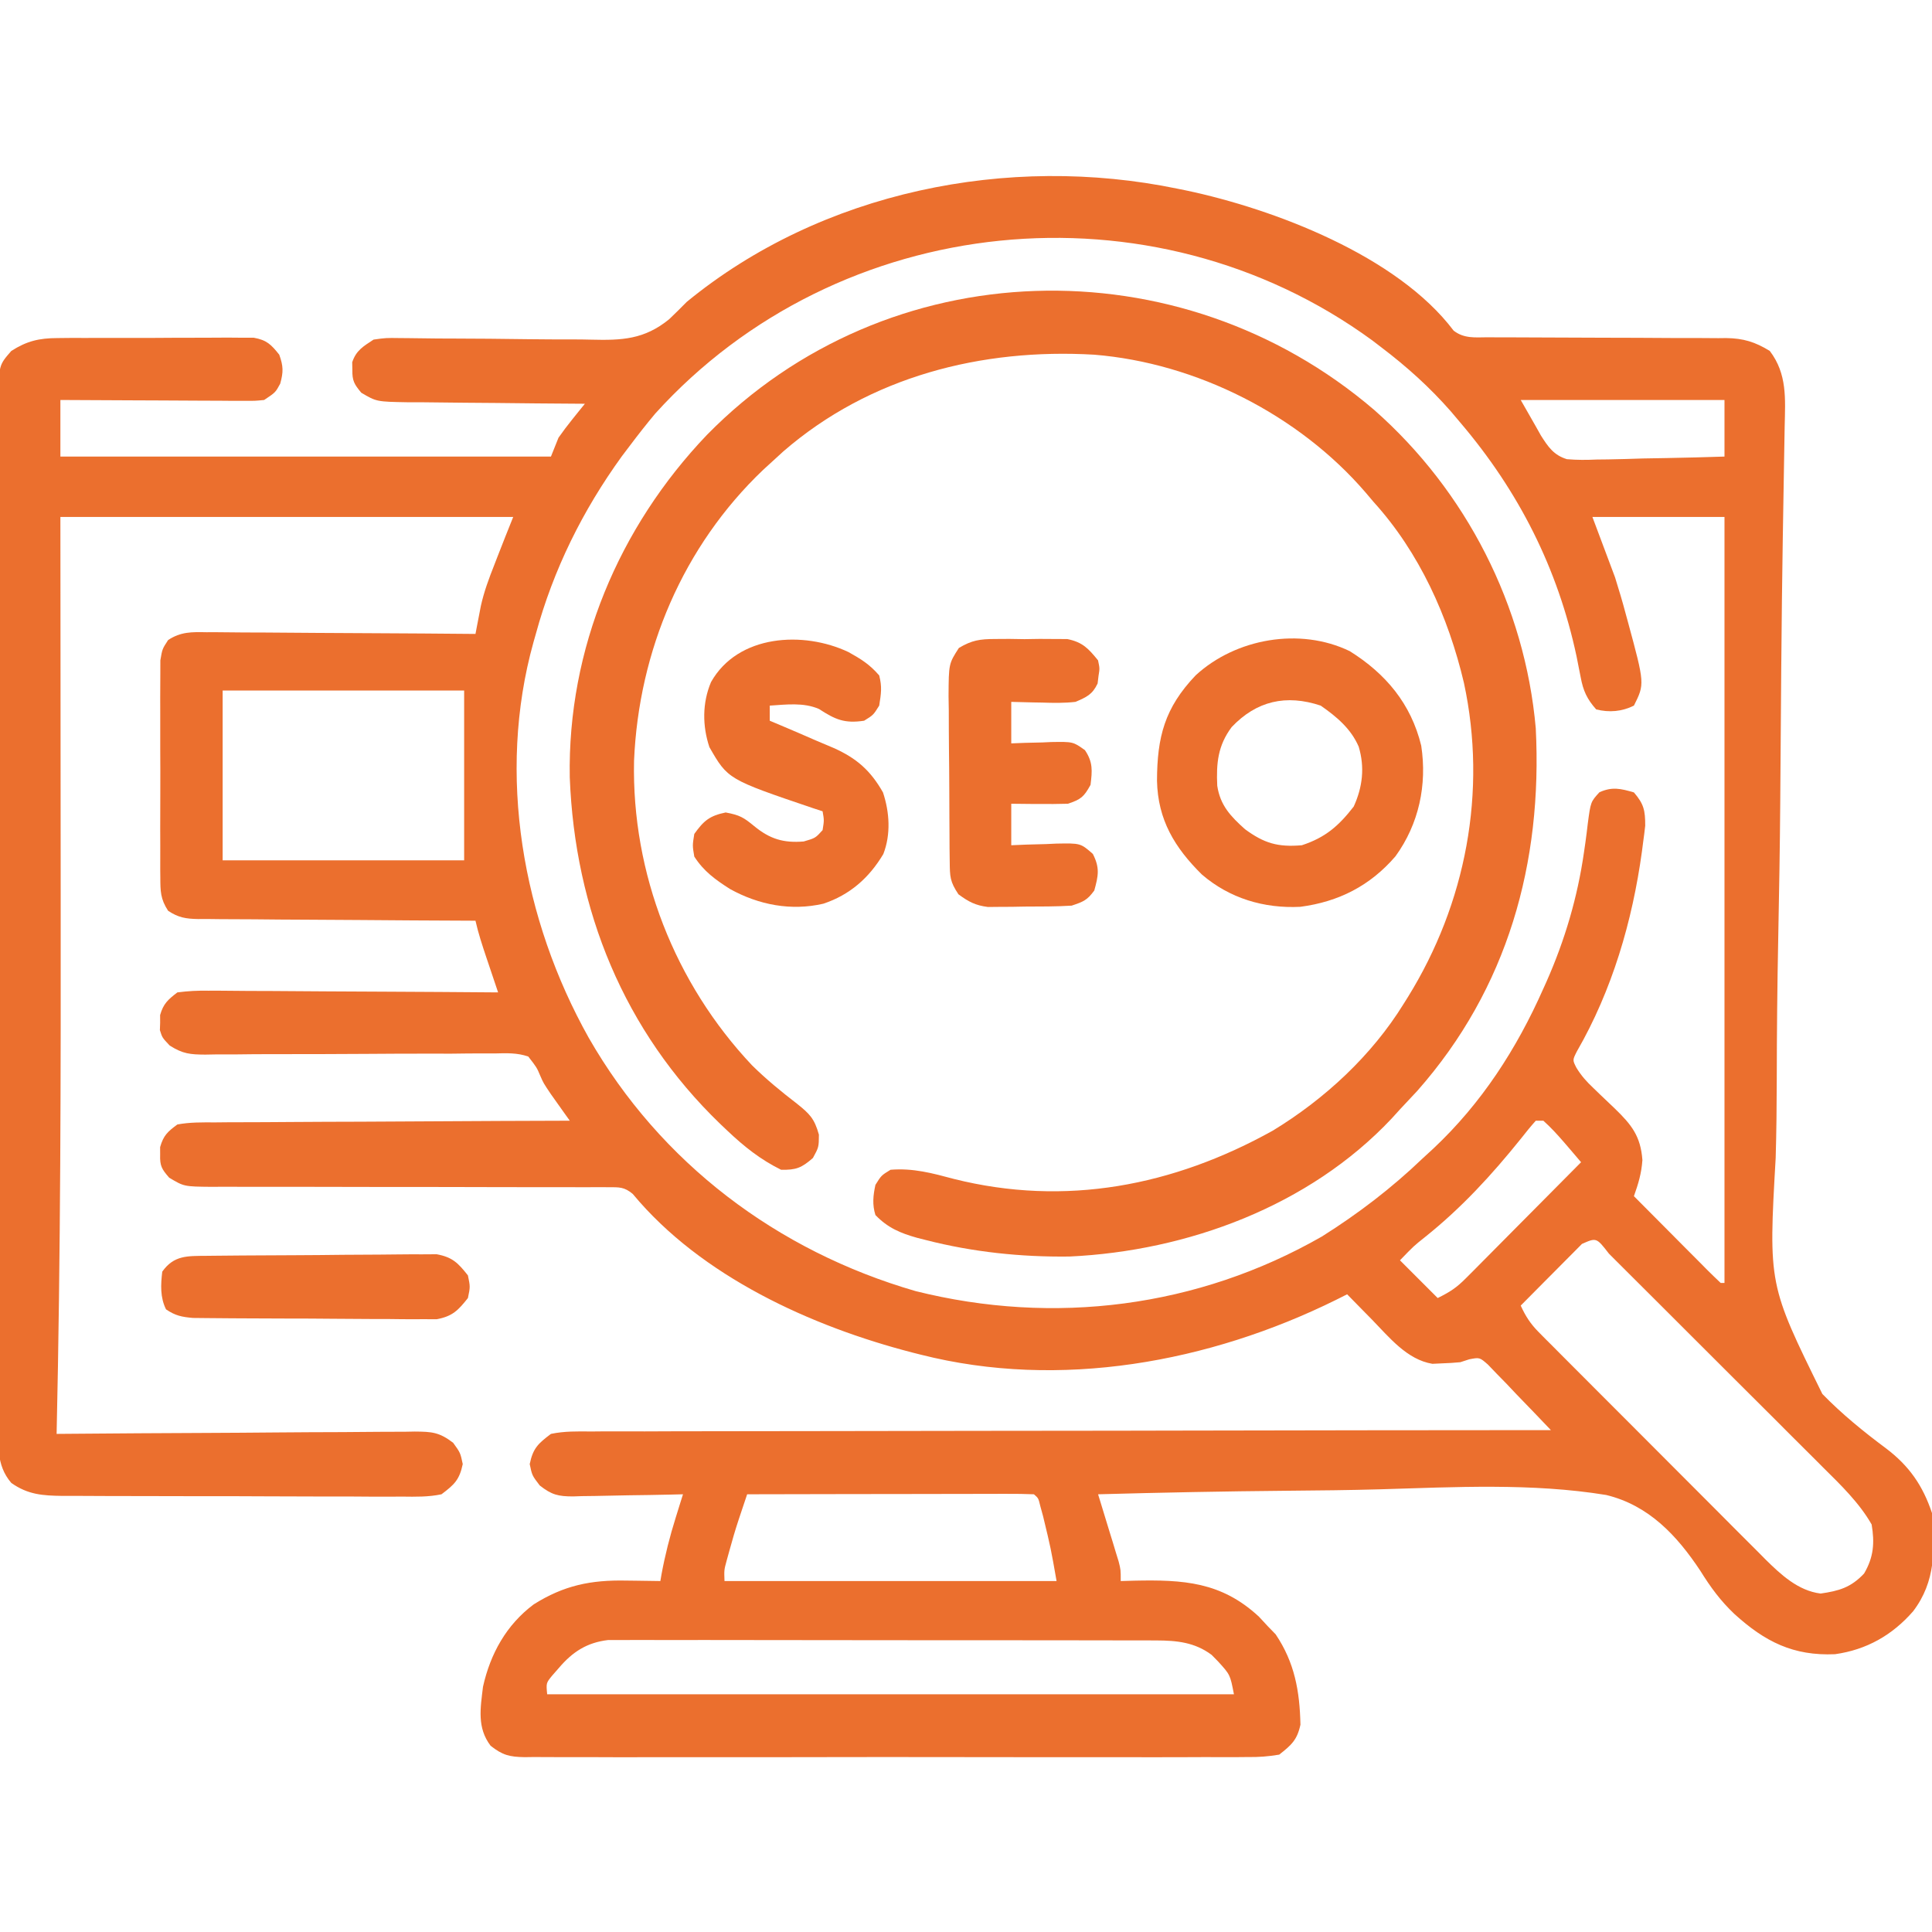
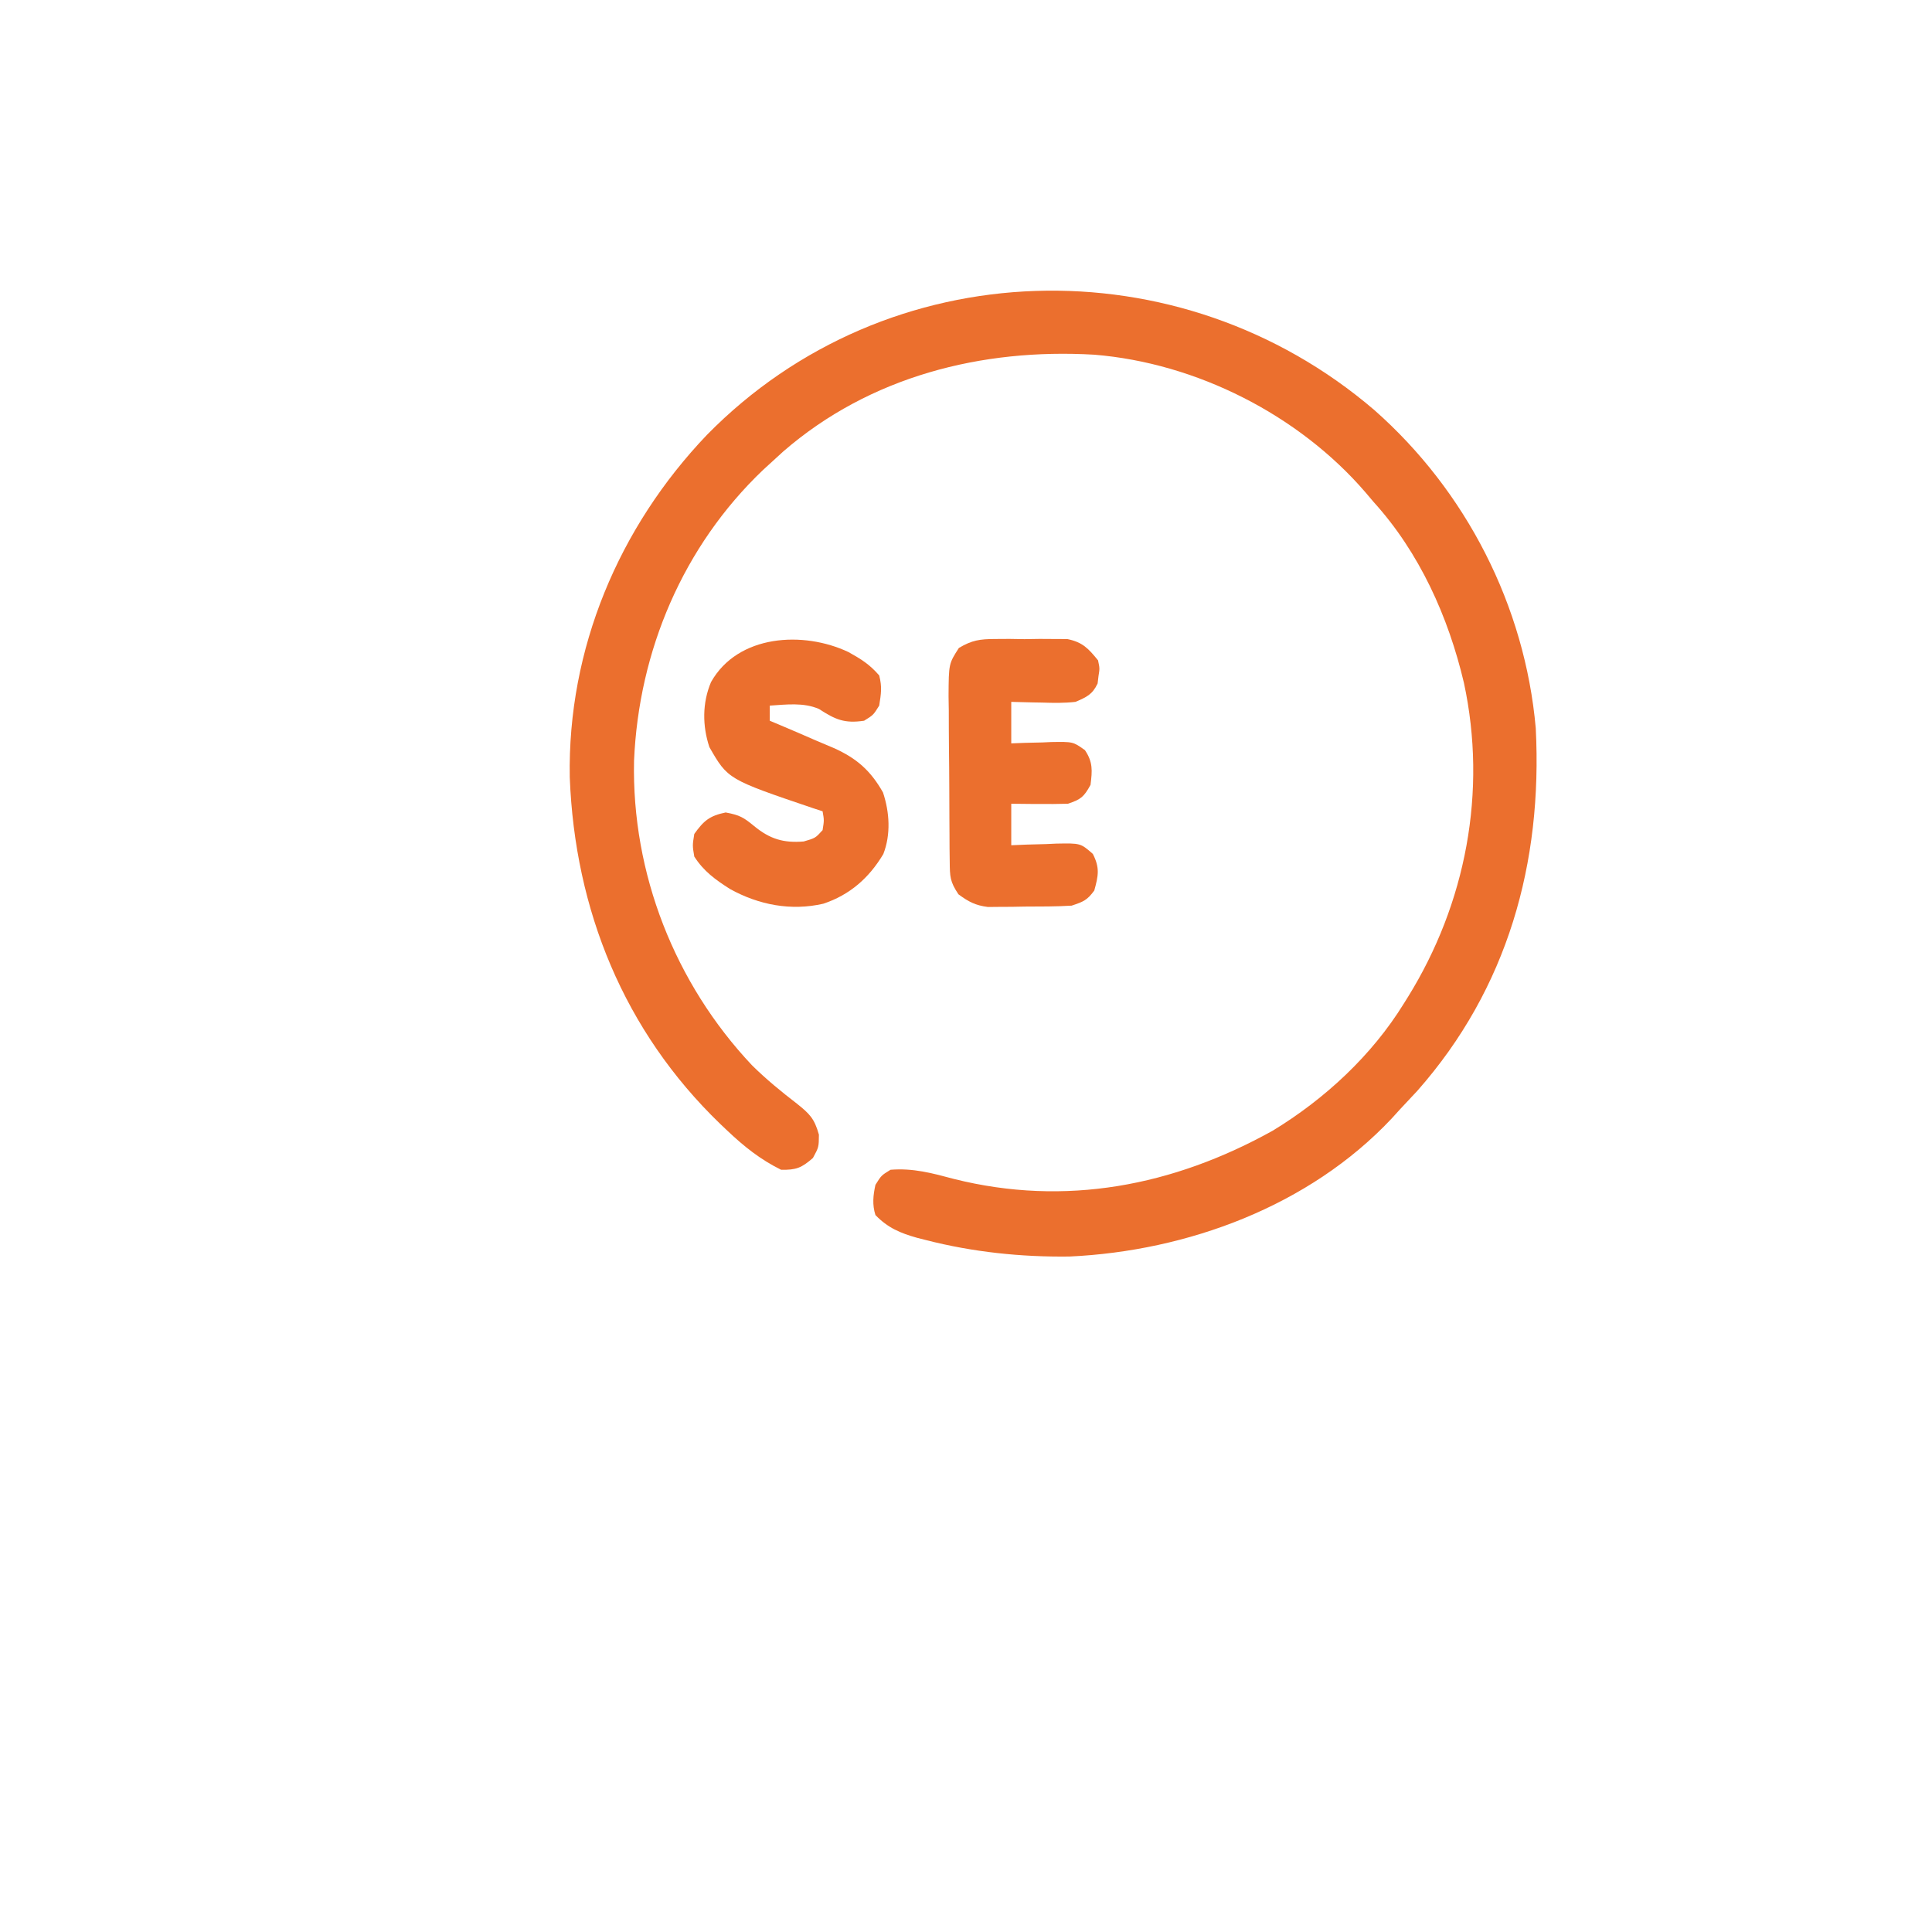
<svg xmlns="http://www.w3.org/2000/svg" width="66" height="66" viewBox="0 0 66 66" fill="none">
  <g clip-path="url(#clip0_3443_2348)">
-     <path d="M40.219 6.445C40.318 6.465 40.418 6.485 40.52 6.506C43.512 7.137 47.729 8.735 49.658 11.295C50.013 11.57 50.388 11.526 50.818 11.522C50.913 11.523 51.007 11.523 51.104 11.524C51.309 11.525 51.514 11.526 51.719 11.525C52.043 11.525 52.368 11.527 52.693 11.529C53.382 11.534 54.072 11.536 54.761 11.537C55.559 11.538 56.357 11.541 57.155 11.547C57.474 11.549 57.794 11.548 58.113 11.548C58.309 11.549 58.506 11.55 58.703 11.552C58.791 11.551 58.88 11.55 58.97 11.549C59.558 11.557 59.958 11.681 60.458 11.988C61.059 12.777 60.987 13.626 60.967 14.571C60.964 14.702 60.962 14.834 60.96 14.969C60.955 15.257 60.95 15.545 60.945 15.834C60.93 16.636 60.917 17.438 60.905 18.24C60.903 18.367 60.903 18.367 60.901 18.498C60.879 19.843 60.864 21.188 60.853 22.533C60.852 22.624 60.851 22.715 60.85 22.809C60.843 23.753 60.836 24.697 60.829 25.64C60.826 26.125 60.822 26.61 60.818 27.095C60.818 27.192 60.817 27.288 60.816 27.388C60.804 28.943 60.778 30.498 60.747 32.053C60.715 33.656 60.699 35.258 60.697 36.861C60.695 37.759 60.686 38.655 60.66 39.553C60.413 43.883 60.413 43.883 62.254 47.619C62.921 48.304 63.655 48.902 64.421 49.472C65.217 50.072 65.685 50.744 66.001 51.691C66.098 52.918 66.134 54.019 65.356 55.043C64.643 55.86 63.766 56.358 62.688 56.51C61.26 56.573 60.291 56.082 59.251 55.137C58.773 54.684 58.436 54.223 58.089 53.665C57.288 52.455 56.325 51.423 54.87 51.071C52.333 50.657 49.696 50.802 47.137 50.877C46.086 50.907 45.035 50.917 43.983 50.926C41.825 50.945 39.669 50.988 37.512 51.047C37.547 51.161 37.547 51.161 37.583 51.277C37.689 51.622 37.794 51.967 37.899 52.312C37.936 52.431 37.973 52.551 38.011 52.674C38.046 52.789 38.081 52.904 38.116 53.023C38.149 53.129 38.181 53.235 38.215 53.344C38.286 53.625 38.286 53.625 38.286 54.011C38.438 54.007 38.591 54.002 38.748 53.998C40.42 53.963 41.72 54.033 43.007 55.228C43.108 55.337 43.209 55.446 43.313 55.558C43.401 55.649 43.488 55.739 43.579 55.832C44.227 56.795 44.401 57.772 44.425 58.917C44.313 59.441 44.118 59.611 43.7 59.941C43.315 60.005 43.003 60.029 42.618 60.023C42.51 60.024 42.401 60.025 42.289 60.026C41.926 60.029 41.563 60.027 41.199 60.025C40.938 60.025 40.678 60.027 40.417 60.028C39.709 60.031 39.001 60.03 38.293 60.028C37.553 60.026 36.812 60.028 36.072 60.029C34.828 60.03 33.585 60.028 32.341 60.025C30.903 60.022 29.465 60.023 28.026 60.026C26.792 60.029 25.558 60.03 24.323 60.028C23.586 60.027 22.849 60.027 22.111 60.029C21.418 60.031 20.725 60.03 20.032 60.026C19.777 60.025 19.522 60.025 19.268 60.027C18.921 60.028 18.573 60.026 18.226 60.023C18.125 60.025 18.024 60.026 17.92 60.027C17.405 60.018 17.17 59.961 16.76 59.638C16.291 59.021 16.411 58.36 16.5 57.621C16.752 56.493 17.298 55.507 18.232 54.808C19.267 54.157 20.184 53.971 21.391 53.995C21.504 53.996 21.616 53.998 21.733 53.999C22.008 54.002 22.284 54.007 22.559 54.011C22.578 53.901 22.578 53.901 22.597 53.788C22.72 53.123 22.882 52.484 23.085 51.838C23.131 51.689 23.178 51.54 23.225 51.387C23.261 51.275 23.296 51.162 23.332 51.047C23.199 51.05 23.066 51.053 22.929 51.057C22.433 51.069 21.936 51.076 21.44 51.082C21.226 51.085 21.011 51.09 20.797 51.095C20.488 51.103 20.18 51.107 19.871 51.11C19.728 51.115 19.728 51.115 19.582 51.12C19.069 51.12 18.845 51.066 18.438 50.745C18.176 50.402 18.176 50.402 18.096 50.015C18.208 49.475 18.38 49.316 18.821 48.984C19.278 48.888 19.729 48.897 20.195 48.902C20.405 48.9 20.405 48.9 20.619 48.898C21.09 48.896 21.56 48.897 22.03 48.899C22.366 48.898 22.703 48.897 23.04 48.895C23.765 48.892 24.49 48.891 25.215 48.892C26.264 48.893 27.312 48.891 28.361 48.888C30.062 48.883 31.763 48.881 33.464 48.88C35.117 48.88 36.769 48.878 38.422 48.875C38.523 48.875 38.625 48.874 38.73 48.874C39.241 48.873 39.752 48.872 40.263 48.871C44.502 48.862 48.742 48.857 52.981 48.855C52.589 48.441 52.193 48.032 51.797 47.623C51.685 47.505 51.574 47.387 51.459 47.265C51.351 47.154 51.242 47.044 51.13 46.929C51.031 46.826 50.932 46.723 50.83 46.616C50.546 46.368 50.546 46.368 50.192 46.436C50.091 46.468 49.991 46.501 49.887 46.535C49.676 46.555 49.463 46.569 49.251 46.575C49.146 46.58 49.041 46.585 48.933 46.59C48.067 46.448 47.46 45.687 46.874 45.085C46.791 45.001 46.709 44.917 46.624 44.831C46.422 44.626 46.221 44.421 46.02 44.215C45.893 44.279 45.766 44.343 45.636 44.408C41.316 46.542 36.2 47.482 31.454 46.277C31.363 46.254 31.273 46.231 31.18 46.208C27.718 45.315 23.951 43.604 21.616 40.787C21.326 40.544 21.154 40.557 20.779 40.557C20.652 40.556 20.524 40.556 20.393 40.555C20.253 40.556 20.113 40.557 19.969 40.558C19.822 40.557 19.674 40.557 19.522 40.556C19.202 40.555 18.881 40.555 18.561 40.556C18.054 40.557 17.547 40.556 17.04 40.554C15.78 40.549 14.521 40.549 13.261 40.549C12.197 40.549 11.134 40.547 10.07 40.543C9.57 40.541 9.07 40.543 8.57 40.544C8.264 40.543 7.958 40.542 7.651 40.541C7.512 40.542 7.373 40.543 7.229 40.544C6.286 40.535 6.286 40.535 5.779 40.231C5.525 39.939 5.458 39.827 5.471 39.445C5.471 39.36 5.471 39.275 5.47 39.187C5.583 38.79 5.724 38.661 6.059 38.414C6.488 38.334 6.913 38.341 7.348 38.343C7.479 38.342 7.61 38.341 7.745 38.339C8.177 38.336 8.61 38.335 9.042 38.335C9.342 38.333 9.642 38.331 9.942 38.329C10.731 38.323 11.52 38.321 12.309 38.319C13.114 38.316 13.92 38.311 14.725 38.306C16.305 38.296 17.885 38.289 19.465 38.285C19.406 38.202 19.347 38.12 19.286 38.035C19.207 37.923 19.128 37.812 19.046 37.697C18.969 37.588 18.891 37.478 18.811 37.366C18.563 36.996 18.563 36.996 18.458 36.754C18.337 36.467 18.337 36.467 18.047 36.093C17.669 35.962 17.307 35.977 16.91 35.987C16.796 35.987 16.681 35.986 16.563 35.986C16.183 35.985 15.805 35.99 15.425 35.995C15.162 35.995 14.898 35.995 14.635 35.994C13.94 35.993 13.246 35.997 12.552 36.002C11.441 36.01 10.331 36.012 9.22 36.011C8.832 36.011 8.444 36.015 8.056 36.02C7.818 36.02 7.58 36.02 7.342 36.021C7.234 36.023 7.126 36.025 7.015 36.027C6.497 36.024 6.248 36.002 5.799 35.719C5.543 35.449 5.543 35.449 5.462 35.191C5.465 35.106 5.468 35.021 5.471 34.933C5.471 34.806 5.471 34.806 5.47 34.675C5.58 34.288 5.739 34.147 6.059 33.902C6.431 33.854 6.752 33.837 7.123 33.844C7.284 33.843 7.284 33.843 7.447 33.843C7.8 33.844 8.153 33.848 8.506 33.852C8.751 33.853 8.996 33.853 9.241 33.854C9.885 33.856 10.53 33.861 11.174 33.867C11.831 33.872 12.489 33.874 13.146 33.877C14.436 33.883 15.726 33.891 17.016 33.902C16.971 33.769 16.926 33.635 16.88 33.497C16.82 33.321 16.761 33.144 16.702 32.968C16.657 32.836 16.657 32.836 16.612 32.701C16.474 32.288 16.338 31.878 16.243 31.453C16.116 31.452 15.99 31.452 15.86 31.451C14.668 31.447 13.477 31.439 12.286 31.429C11.674 31.424 11.061 31.42 10.449 31.418C9.858 31.416 9.267 31.412 8.676 31.405C8.451 31.404 8.225 31.402 8 31.402C7.684 31.402 7.368 31.399 7.052 31.394C6.912 31.395 6.912 31.395 6.769 31.396C6.352 31.388 6.094 31.348 5.743 31.114C5.48 30.711 5.478 30.446 5.477 29.965C5.476 29.882 5.475 29.798 5.474 29.712C5.472 29.437 5.473 29.162 5.475 28.887C5.475 28.695 5.474 28.503 5.473 28.312C5.473 27.91 5.474 27.509 5.476 27.108C5.479 26.594 5.477 26.08 5.474 25.566C5.473 25.17 5.473 24.774 5.474 24.378C5.475 24.189 5.474 23.999 5.473 23.81C5.472 23.545 5.474 23.28 5.477 23.015C5.477 22.864 5.478 22.713 5.478 22.558C5.543 22.172 5.543 22.172 5.743 21.865C6.174 21.58 6.553 21.588 7.052 21.598C7.202 21.597 7.202 21.597 7.354 21.597C7.682 21.598 8.009 21.602 8.337 21.606C8.565 21.607 8.792 21.607 9.02 21.608C9.618 21.61 10.217 21.615 10.815 21.621C11.426 21.626 12.037 21.628 12.648 21.631C13.846 21.636 15.044 21.645 16.243 21.656C16.259 21.569 16.276 21.483 16.293 21.393C16.315 21.279 16.337 21.164 16.36 21.046C16.393 20.876 16.393 20.876 16.426 20.703C16.534 20.215 16.703 19.759 16.887 19.295C16.921 19.208 16.954 19.121 16.989 19.031C17.166 18.573 17.349 18.116 17.532 17.66C12.427 17.66 7.322 17.66 2.063 17.66C2.064 19.262 2.066 20.865 2.067 22.516C2.068 23.549 2.069 24.582 2.069 25.616C2.07 27.245 2.071 28.875 2.073 30.504C2.079 36.665 2.072 42.824 1.934 48.984C2.097 48.983 2.261 48.981 2.429 48.98C3.967 48.967 5.505 48.957 7.044 48.951C7.835 48.947 8.625 48.943 9.416 48.935C10.179 48.928 10.942 48.925 11.706 48.923C11.997 48.922 12.288 48.919 12.579 48.916C12.987 48.911 13.395 48.911 13.802 48.911C13.923 48.909 14.044 48.906 14.168 48.904C14.752 48.909 15.002 48.923 15.48 49.287C15.727 49.629 15.727 49.629 15.808 50.015C15.695 50.554 15.522 50.715 15.082 51.047C14.636 51.141 14.198 51.132 13.744 51.126C13.609 51.127 13.474 51.127 13.336 51.128C12.891 51.13 12.446 51.127 12.001 51.123C11.692 51.123 11.383 51.123 11.073 51.123C10.425 51.123 9.777 51.121 9.128 51.117C8.298 51.111 7.467 51.111 6.636 51.112C5.997 51.112 5.359 51.111 4.72 51.108C4.413 51.108 4.107 51.107 3.801 51.107C3.373 51.107 2.944 51.104 2.516 51.101C2.327 51.101 2.327 51.101 2.133 51.102C1.461 51.093 0.955 51.061 0.387 50.66C-0.152 50.037 -0.053 49.301 -0.049 48.523C-0.049 48.37 -0.05 48.218 -0.05 48.06C-0.052 47.637 -0.051 47.213 -0.05 46.79C-0.049 46.333 -0.051 45.876 -0.052 45.419C-0.053 44.524 -0.053 43.629 -0.052 42.734C-0.051 42.007 -0.051 41.279 -0.051 40.552C-0.051 40.449 -0.051 40.345 -0.051 40.239C-0.052 40.028 -0.052 39.818 -0.052 39.608C-0.053 37.636 -0.052 35.665 -0.05 33.693C-0.048 32.001 -0.048 30.309 -0.05 28.617C-0.052 26.653 -0.053 24.689 -0.052 22.724C-0.052 22.515 -0.051 22.305 -0.051 22.096C-0.051 21.941 -0.051 21.941 -0.051 21.784C-0.051 21.057 -0.051 20.331 -0.052 19.604C-0.053 18.719 -0.053 17.834 -0.051 16.948C-0.05 16.497 -0.05 16.045 -0.051 15.593C-0.052 15.104 -0.051 14.614 -0.049 14.125C-0.05 13.982 -0.05 13.839 -0.051 13.691C-0.042 12.479 -0.042 12.479 0.387 11.988C0.921 11.648 1.335 11.552 1.962 11.549C2.196 11.547 2.196 11.547 2.434 11.544C2.6 11.545 2.767 11.545 2.938 11.545C3.112 11.545 3.286 11.544 3.46 11.543C3.823 11.542 4.187 11.543 4.55 11.544C5.015 11.545 5.481 11.543 5.946 11.539C6.305 11.537 6.663 11.537 7.022 11.537C7.277 11.537 7.532 11.535 7.786 11.533C8.019 11.535 8.019 11.535 8.256 11.537C8.46 11.537 8.46 11.537 8.669 11.537C9.113 11.617 9.262 11.768 9.54 12.117C9.68 12.509 9.684 12.705 9.572 13.108C9.411 13.406 9.411 13.406 9.024 13.664C8.713 13.695 8.713 13.695 8.341 13.693C8.202 13.693 8.062 13.693 7.919 13.693C7.769 13.692 7.618 13.69 7.463 13.689C7.232 13.688 7.232 13.688 6.997 13.688C6.504 13.687 6.012 13.683 5.519 13.68C5.186 13.679 4.852 13.678 4.518 13.676C3.7 13.674 2.881 13.669 2.063 13.664C2.063 14.302 2.063 14.94 2.063 15.597C7.593 15.597 13.123 15.597 18.821 15.597C18.906 15.385 18.991 15.172 19.079 14.953C19.227 14.741 19.383 14.534 19.546 14.332C19.627 14.231 19.709 14.129 19.793 14.024C19.886 13.909 19.886 13.909 19.981 13.793C19.892 13.792 19.803 13.792 19.711 13.791C18.785 13.786 17.858 13.777 16.932 13.766C16.586 13.762 16.241 13.759 15.895 13.758C15.398 13.755 14.901 13.749 14.404 13.742C14.172 13.742 14.172 13.742 13.936 13.742C12.863 13.723 12.863 13.723 12.343 13.417C12.101 13.128 12.03 13.006 12.037 12.633C12.035 12.505 12.035 12.505 12.032 12.375C12.167 11.969 12.41 11.833 12.762 11.601C13.182 11.542 13.182 11.542 13.665 11.549C13.797 11.55 13.797 11.55 13.932 11.551C14.124 11.552 14.315 11.555 14.506 11.558C14.81 11.564 15.113 11.565 15.417 11.565C16.28 11.567 17.143 11.574 18.006 11.587C18.535 11.594 19.064 11.596 19.593 11.595C19.794 11.595 19.994 11.598 20.194 11.603C21.241 11.629 22.007 11.6 22.859 10.906C23.062 10.711 23.264 10.514 23.461 10.312C28.071 6.532 34.443 5.252 40.219 6.445ZM22.383 14.13C22.087 14.483 21.805 14.843 21.528 15.211C21.434 15.335 21.34 15.459 21.243 15.587C19.903 17.439 18.907 19.45 18.305 21.656C18.278 21.75 18.251 21.843 18.224 21.94C16.965 26.453 17.85 31.417 20.11 35.449C22.565 39.734 26.554 42.737 31.278 44.106C36 45.287 40.919 44.67 45.16 42.24C46.4 41.459 47.539 40.589 48.598 39.574C48.72 39.462 48.841 39.35 48.967 39.235C50.614 37.687 51.811 35.832 52.723 33.773C52.759 33.693 52.795 33.612 52.833 33.529C53.46 32.11 53.891 30.651 54.111 29.116C54.135 28.949 54.135 28.949 54.16 28.779C54.19 28.562 54.217 28.345 54.242 28.128C54.34 27.392 54.34 27.392 54.64 27.064C55.075 26.869 55.367 26.939 55.817 27.07C56.156 27.466 56.204 27.682 56.203 28.208C56.182 28.398 56.158 28.588 56.131 28.778C56.111 28.931 56.111 28.931 56.091 29.088C55.763 31.474 55.075 33.825 53.867 35.92C53.719 36.214 53.719 36.214 53.851 36.473C54.018 36.747 54.19 36.94 54.423 37.16C54.502 37.237 54.582 37.314 54.664 37.393C54.831 37.553 54.998 37.711 55.165 37.87C55.737 38.425 56.047 38.811 56.107 39.63C56.075 40.087 55.969 40.435 55.817 40.863C56.236 41.286 56.656 41.708 57.077 42.13C57.219 42.273 57.362 42.417 57.505 42.561C57.71 42.767 57.915 42.974 58.121 43.179C58.185 43.244 58.249 43.309 58.315 43.376C58.468 43.529 58.625 43.679 58.782 43.828C58.824 43.828 58.867 43.828 58.911 43.828C58.911 35.193 58.911 26.557 58.911 17.66C57.422 17.66 55.933 17.66 54.399 17.66C54.654 18.34 54.909 19.021 55.172 19.722C55.301 20.137 55.425 20.544 55.535 20.963C55.561 21.058 55.587 21.153 55.614 21.251C56.187 23.365 56.187 23.365 55.817 24.105C55.41 24.309 54.97 24.347 54.528 24.234C54.215 23.882 54.084 23.598 53.999 23.138C53.976 23.025 53.954 22.912 53.931 22.796C53.895 22.614 53.895 22.614 53.859 22.43C53.219 19.415 51.878 16.776 49.887 14.437C49.779 14.31 49.672 14.182 49.56 14.05C48.836 13.224 48.055 12.523 47.18 11.859C47.08 11.783 46.98 11.706 46.877 11.627C39.354 6.134 28.645 7.207 22.383 14.13ZM51.95 13.664C52.12 13.962 52.29 14.259 52.465 14.566C52.523 14.668 52.58 14.771 52.639 14.876C52.887 15.265 53.074 15.546 53.526 15.686C53.874 15.717 54.206 15.714 54.555 15.698C54.68 15.697 54.805 15.695 54.933 15.694C55.33 15.688 55.726 15.675 56.123 15.662C56.393 15.657 56.663 15.652 56.932 15.648C57.592 15.636 58.251 15.619 58.911 15.597C58.911 14.959 58.911 14.321 58.911 13.664C56.614 13.664 54.316 13.664 51.95 13.664ZM7.606 23.59C7.606 25.504 7.606 27.418 7.606 29.39C10.328 29.39 13.051 29.39 15.856 29.39C15.856 27.476 15.856 25.562 15.856 23.59C13.133 23.59 10.411 23.59 7.606 23.59ZM52.465 38.285C52.288 38.482 52.121 38.688 51.958 38.897C50.958 40.141 49.928 41.263 48.679 42.261C48.298 42.564 48.298 42.564 47.825 43.054C48.25 43.48 48.675 43.905 49.114 44.343C49.553 44.124 49.759 43.988 50.09 43.654C50.178 43.566 50.266 43.479 50.356 43.388C50.449 43.294 50.542 43.199 50.639 43.102C50.735 43.005 50.832 42.908 50.931 42.808C51.239 42.499 51.546 42.188 51.853 41.878C52.062 41.668 52.27 41.458 52.479 41.248C52.991 40.734 53.502 40.219 54.012 39.703C53.889 39.559 53.767 39.415 53.644 39.271C53.575 39.191 53.507 39.111 53.436 39.029C53.209 38.767 52.982 38.516 52.723 38.285C52.638 38.285 52.553 38.285 52.465 38.285ZM54.042 42.494C53.946 42.591 53.849 42.688 53.75 42.789C53.646 42.893 53.541 42.998 53.434 43.106C53.324 43.217 53.215 43.327 53.102 43.441C52.992 43.552 52.882 43.663 52.768 43.776C52.495 44.051 52.222 44.326 51.95 44.601C52.114 44.962 52.286 45.227 52.565 45.508C52.638 45.582 52.711 45.656 52.786 45.732C52.865 45.811 52.945 45.89 53.027 45.972C53.111 46.057 53.195 46.142 53.282 46.229C53.56 46.509 53.839 46.788 54.118 47.067C54.312 47.261 54.507 47.456 54.7 47.65C55.107 48.058 55.515 48.466 55.922 48.873C56.444 49.393 56.964 49.916 57.484 50.438C57.884 50.841 58.285 51.242 58.687 51.643C58.879 51.835 59.071 52.028 59.262 52.221C59.531 52.49 59.8 52.759 60.07 53.028C60.148 53.107 60.227 53.186 60.307 53.268C60.84 53.794 61.425 54.341 62.195 54.438C62.824 54.347 63.227 54.234 63.68 53.754C64.007 53.197 64.044 52.709 63.938 52.078C63.515 51.336 62.877 50.722 62.274 50.125C62.189 50.039 62.103 49.954 62.015 49.865C61.736 49.586 61.456 49.307 61.176 49.029C60.981 48.833 60.786 48.638 60.591 48.443C60.184 48.036 59.776 47.63 59.368 47.224C58.844 46.702 58.321 46.179 57.798 45.656C57.396 45.254 56.994 44.853 56.592 44.451C56.398 44.259 56.205 44.066 56.012 43.873C55.744 43.605 55.475 43.337 55.206 43.069C55.086 42.949 55.086 42.949 54.963 42.826C54.537 42.275 54.537 42.275 54.042 42.494ZM25.524 51.047C25.462 51.231 25.4 51.416 25.338 51.601C25.304 51.704 25.269 51.807 25.234 51.913C25.119 52.261 25.016 52.611 24.92 52.964C24.871 53.139 24.871 53.139 24.822 53.318C24.736 53.635 24.736 53.635 24.75 54.011C28.494 54.011 32.237 54.011 36.094 54.011C35.898 52.895 35.898 52.895 35.635 51.804C35.603 51.687 35.571 51.569 35.538 51.449C35.474 51.18 35.474 51.18 35.321 51.047C35.015 51.034 34.713 51.031 34.407 51.032C34.311 51.032 34.216 51.032 34.117 51.032C33.8 51.032 33.483 51.033 33.165 51.034C32.946 51.034 32.726 51.035 32.507 51.035C31.928 51.035 31.349 51.036 30.77 51.038C30.18 51.039 29.59 51.04 29 51.04C27.841 51.042 26.683 51.044 25.524 51.047ZM19.095 56.976C19.018 57.064 18.941 57.152 18.862 57.242C18.656 57.495 18.656 57.495 18.692 57.879C26.434 57.879 34.176 57.879 42.153 57.879C42.025 57.212 42.025 57.212 41.613 56.759C41.539 56.684 41.466 56.609 41.39 56.532C40.814 56.103 40.203 56.042 39.502 56.04C39.334 56.039 39.166 56.039 38.992 56.038C38.808 56.038 38.623 56.038 38.438 56.039C38.243 56.038 38.047 56.037 37.851 56.037C37.321 56.035 36.791 56.035 36.261 56.035C35.818 56.035 35.374 56.035 34.931 56.034C33.886 56.033 32.841 56.032 31.796 56.033C30.718 56.034 29.64 56.032 28.563 56.03C27.637 56.028 26.71 56.027 25.784 56.027C25.232 56.027 24.679 56.027 24.126 56.025C23.606 56.024 23.087 56.024 22.567 56.026C22.376 56.026 22.186 56.026 21.995 56.024C21.735 56.023 21.474 56.024 21.214 56.026C21.068 56.026 20.923 56.026 20.773 56.026C20.049 56.112 19.56 56.43 19.095 56.976Z" fill="#EB6F2E" />
    <path d="M46.948 14.007C50.087 16.773 52.095 20.698 52.464 24.879C52.698 29.481 51.505 33.766 48.42 37.262C48.222 37.475 48.023 37.687 47.824 37.899C47.729 38.003 47.634 38.108 47.536 38.216C44.726 41.201 40.568 42.738 36.534 42.925C34.882 42.946 33.231 42.773 31.63 42.362C31.53 42.337 31.43 42.311 31.327 42.285C30.757 42.125 30.328 41.945 29.906 41.508C29.794 41.153 29.827 40.838 29.906 40.477C30.107 40.154 30.107 40.154 30.422 39.961C31.194 39.898 31.852 40.078 32.589 40.275C36.389 41.227 40.079 40.518 43.481 38.624C45.254 37.546 46.862 36.058 47.953 34.289C47.998 34.217 48.044 34.144 48.091 34.069C50.081 30.862 50.809 27.038 50.01 23.328C49.478 21.07 48.491 18.874 46.922 17.145C46.785 16.983 46.785 16.983 46.645 16.818C44.369 14.175 40.871 12.4 37.382 12.117C33.535 11.892 29.715 12.859 26.758 15.422C26.648 15.523 26.538 15.623 26.425 15.727C26.308 15.834 26.19 15.941 26.069 16.052C23.338 18.656 21.82 22.228 21.66 25.99C21.577 29.84 23.055 33.595 25.686 36.388C26.165 36.862 26.689 37.292 27.223 37.702C27.657 38.05 27.822 38.209 27.975 38.762C27.972 39.188 27.972 39.188 27.771 39.558C27.383 39.897 27.198 39.971 26.683 39.961C25.976 39.611 25.425 39.172 24.854 38.632C24.771 38.553 24.687 38.474 24.601 38.392C21.314 35.221 19.638 31.087 19.464 26.555C19.386 22.166 21.139 18.01 24.148 14.858C30.322 8.566 40.305 8.316 46.948 14.007Z" fill="#EB6F2E" />
-     <path d="M46.109 22.244C47.339 23.013 48.203 24.042 48.551 25.473C48.756 26.81 48.473 28.148 47.671 29.253C46.804 30.26 45.733 30.805 44.422 30.978C43.178 31.041 42.001 30.687 41.057 29.874C40.13 28.957 39.554 28.009 39.525 26.675C39.529 25.178 39.784 24.185 40.845 23.071C42.213 21.811 44.404 21.42 46.109 22.244ZM42.075 24.839C41.605 25.469 41.547 26.069 41.583 26.842C41.685 27.517 42.043 27.889 42.531 28.327C43.187 28.809 43.654 28.945 44.473 28.875C45.28 28.61 45.731 28.215 46.245 27.553C46.548 26.889 46.627 26.213 46.415 25.507C46.149 24.891 45.659 24.482 45.117 24.105C43.935 23.711 42.923 23.944 42.075 24.839Z" fill="#EB6F2E" />
    <path d="M28.986 22.276C29.418 22.517 29.706 22.694 30.035 23.074C30.136 23.469 30.101 23.686 30.035 24.105C29.833 24.428 29.833 24.428 29.519 24.621C28.849 24.722 28.533 24.581 27.978 24.22C27.45 23.99 26.86 24.069 26.296 24.105C26.296 24.276 26.296 24.446 26.296 24.621C26.412 24.669 26.527 24.718 26.646 24.768C27.054 24.94 27.46 25.115 27.866 25.293C28.07 25.381 28.276 25.467 28.481 25.553C29.264 25.904 29.738 26.32 30.164 27.07C30.389 27.745 30.437 28.503 30.176 29.175C29.691 29.99 29.03 30.572 28.126 30.872C27.024 31.126 25.922 30.914 24.94 30.371C24.44 30.052 24.042 29.767 23.718 29.262C23.654 28.883 23.654 28.883 23.718 28.488C24.044 28.034 24.24 27.869 24.79 27.755C25.274 27.846 25.4 27.922 25.765 28.222C26.301 28.662 26.764 28.803 27.456 28.746C27.855 28.63 27.855 28.63 28.101 28.359C28.155 28.021 28.155 28.021 28.101 27.715C27.943 27.663 27.943 27.663 27.782 27.611C24.865 26.622 24.865 26.622 24.234 25.523C23.992 24.797 23.989 24.011 24.29 23.3C25.21 21.669 27.449 21.548 28.986 22.276Z" fill="#EB6F2E" />
    <path d="M33.986 21.829C34.15 21.828 34.314 21.827 34.483 21.826C34.653 21.829 34.822 21.831 34.998 21.834C35.253 21.83 35.253 21.83 35.513 21.826C35.758 21.827 35.758 21.827 36.009 21.829C36.158 21.829 36.307 21.83 36.461 21.831C36.984 21.938 37.179 22.151 37.511 22.559C37.569 22.834 37.569 22.834 37.527 23.091C37.517 23.176 37.507 23.261 37.496 23.349C37.318 23.727 37.12 23.814 36.738 23.977C36.357 24.021 35.984 24.014 35.602 24.001C35.5 23.999 35.399 23.997 35.294 23.996C35.045 23.991 34.796 23.984 34.546 23.977C34.546 24.445 34.546 24.913 34.546 25.395C34.699 25.389 34.851 25.383 35.008 25.377C35.208 25.372 35.409 25.367 35.61 25.363C35.71 25.358 35.81 25.354 35.913 25.349C36.657 25.337 36.657 25.337 37.063 25.626C37.34 26.039 37.314 26.327 37.254 26.813C37.027 27.223 36.931 27.307 36.48 27.457C36.148 27.466 35.821 27.469 35.489 27.465C35.353 27.464 35.353 27.464 35.215 27.464C34.992 27.462 34.769 27.46 34.546 27.457C34.546 27.925 34.546 28.393 34.546 28.875C34.803 28.864 34.803 28.864 35.064 28.853C35.289 28.846 35.514 28.841 35.739 28.835C35.851 28.829 35.964 28.824 36.08 28.819C36.913 28.803 36.913 28.803 37.333 29.171C37.576 29.645 37.523 29.915 37.382 30.422C37.138 30.755 37.01 30.804 36.609 30.938C36.078 30.971 35.546 30.968 35.014 30.97C34.867 30.973 34.721 30.975 34.57 30.978C34.428 30.979 34.286 30.979 34.141 30.98C34.011 30.981 33.882 30.982 33.749 30.984C33.322 30.93 33.086 30.805 32.742 30.551C32.449 30.112 32.45 29.949 32.444 29.433C32.442 29.282 32.44 29.132 32.438 28.977C32.438 28.815 32.437 28.653 32.436 28.485C32.435 28.319 32.434 28.152 32.433 27.98C32.43 27.627 32.429 27.274 32.429 26.921C32.428 26.47 32.423 26.018 32.418 25.567C32.413 25.135 32.413 24.703 32.412 24.272C32.409 24.11 32.407 23.948 32.404 23.782C32.41 22.674 32.41 22.674 32.757 22.135C33.201 21.871 33.472 21.831 33.986 21.829Z" fill="#EB6F2E" />
-     <path d="M7.047 42.901C7.135 42.9 7.224 42.899 7.315 42.898C7.607 42.894 7.9 42.892 8.192 42.89C8.292 42.89 8.392 42.889 8.495 42.888C9.024 42.885 9.553 42.882 10.082 42.88C10.628 42.878 11.175 42.873 11.721 42.866C12.141 42.862 12.561 42.86 12.981 42.859C13.182 42.858 13.384 42.856 13.585 42.853C13.867 42.849 14.149 42.849 14.431 42.85C14.672 42.849 14.672 42.849 14.917 42.847C15.458 42.947 15.648 43.144 15.985 43.57C16.065 43.957 16.065 43.957 15.985 44.343C15.648 44.768 15.458 44.966 14.919 45.067C14.679 45.066 14.679 45.066 14.435 45.065C14.302 45.066 14.302 45.066 14.167 45.067C13.876 45.068 13.585 45.064 13.293 45.06C13.09 45.059 12.887 45.059 12.684 45.059C12.259 45.058 11.835 45.055 11.41 45.051C10.865 45.045 10.321 45.043 9.777 45.043C9.358 45.042 8.939 45.04 8.52 45.038C8.319 45.036 8.118 45.036 7.918 45.035C7.637 45.034 7.357 45.031 7.076 45.028C6.917 45.026 6.757 45.025 6.593 45.023C6.208 44.99 5.989 44.945 5.672 44.73C5.468 44.321 5.49 43.887 5.543 43.441C5.941 42.88 6.397 42.907 7.047 42.901Z" fill="#EB6F2E" />
  </g>
  <defs>
    <clipPath id="clip0_3443_2348">
      <rect width="66" height="66" fill="white" />
    </clipPath>
  </defs>
</svg>